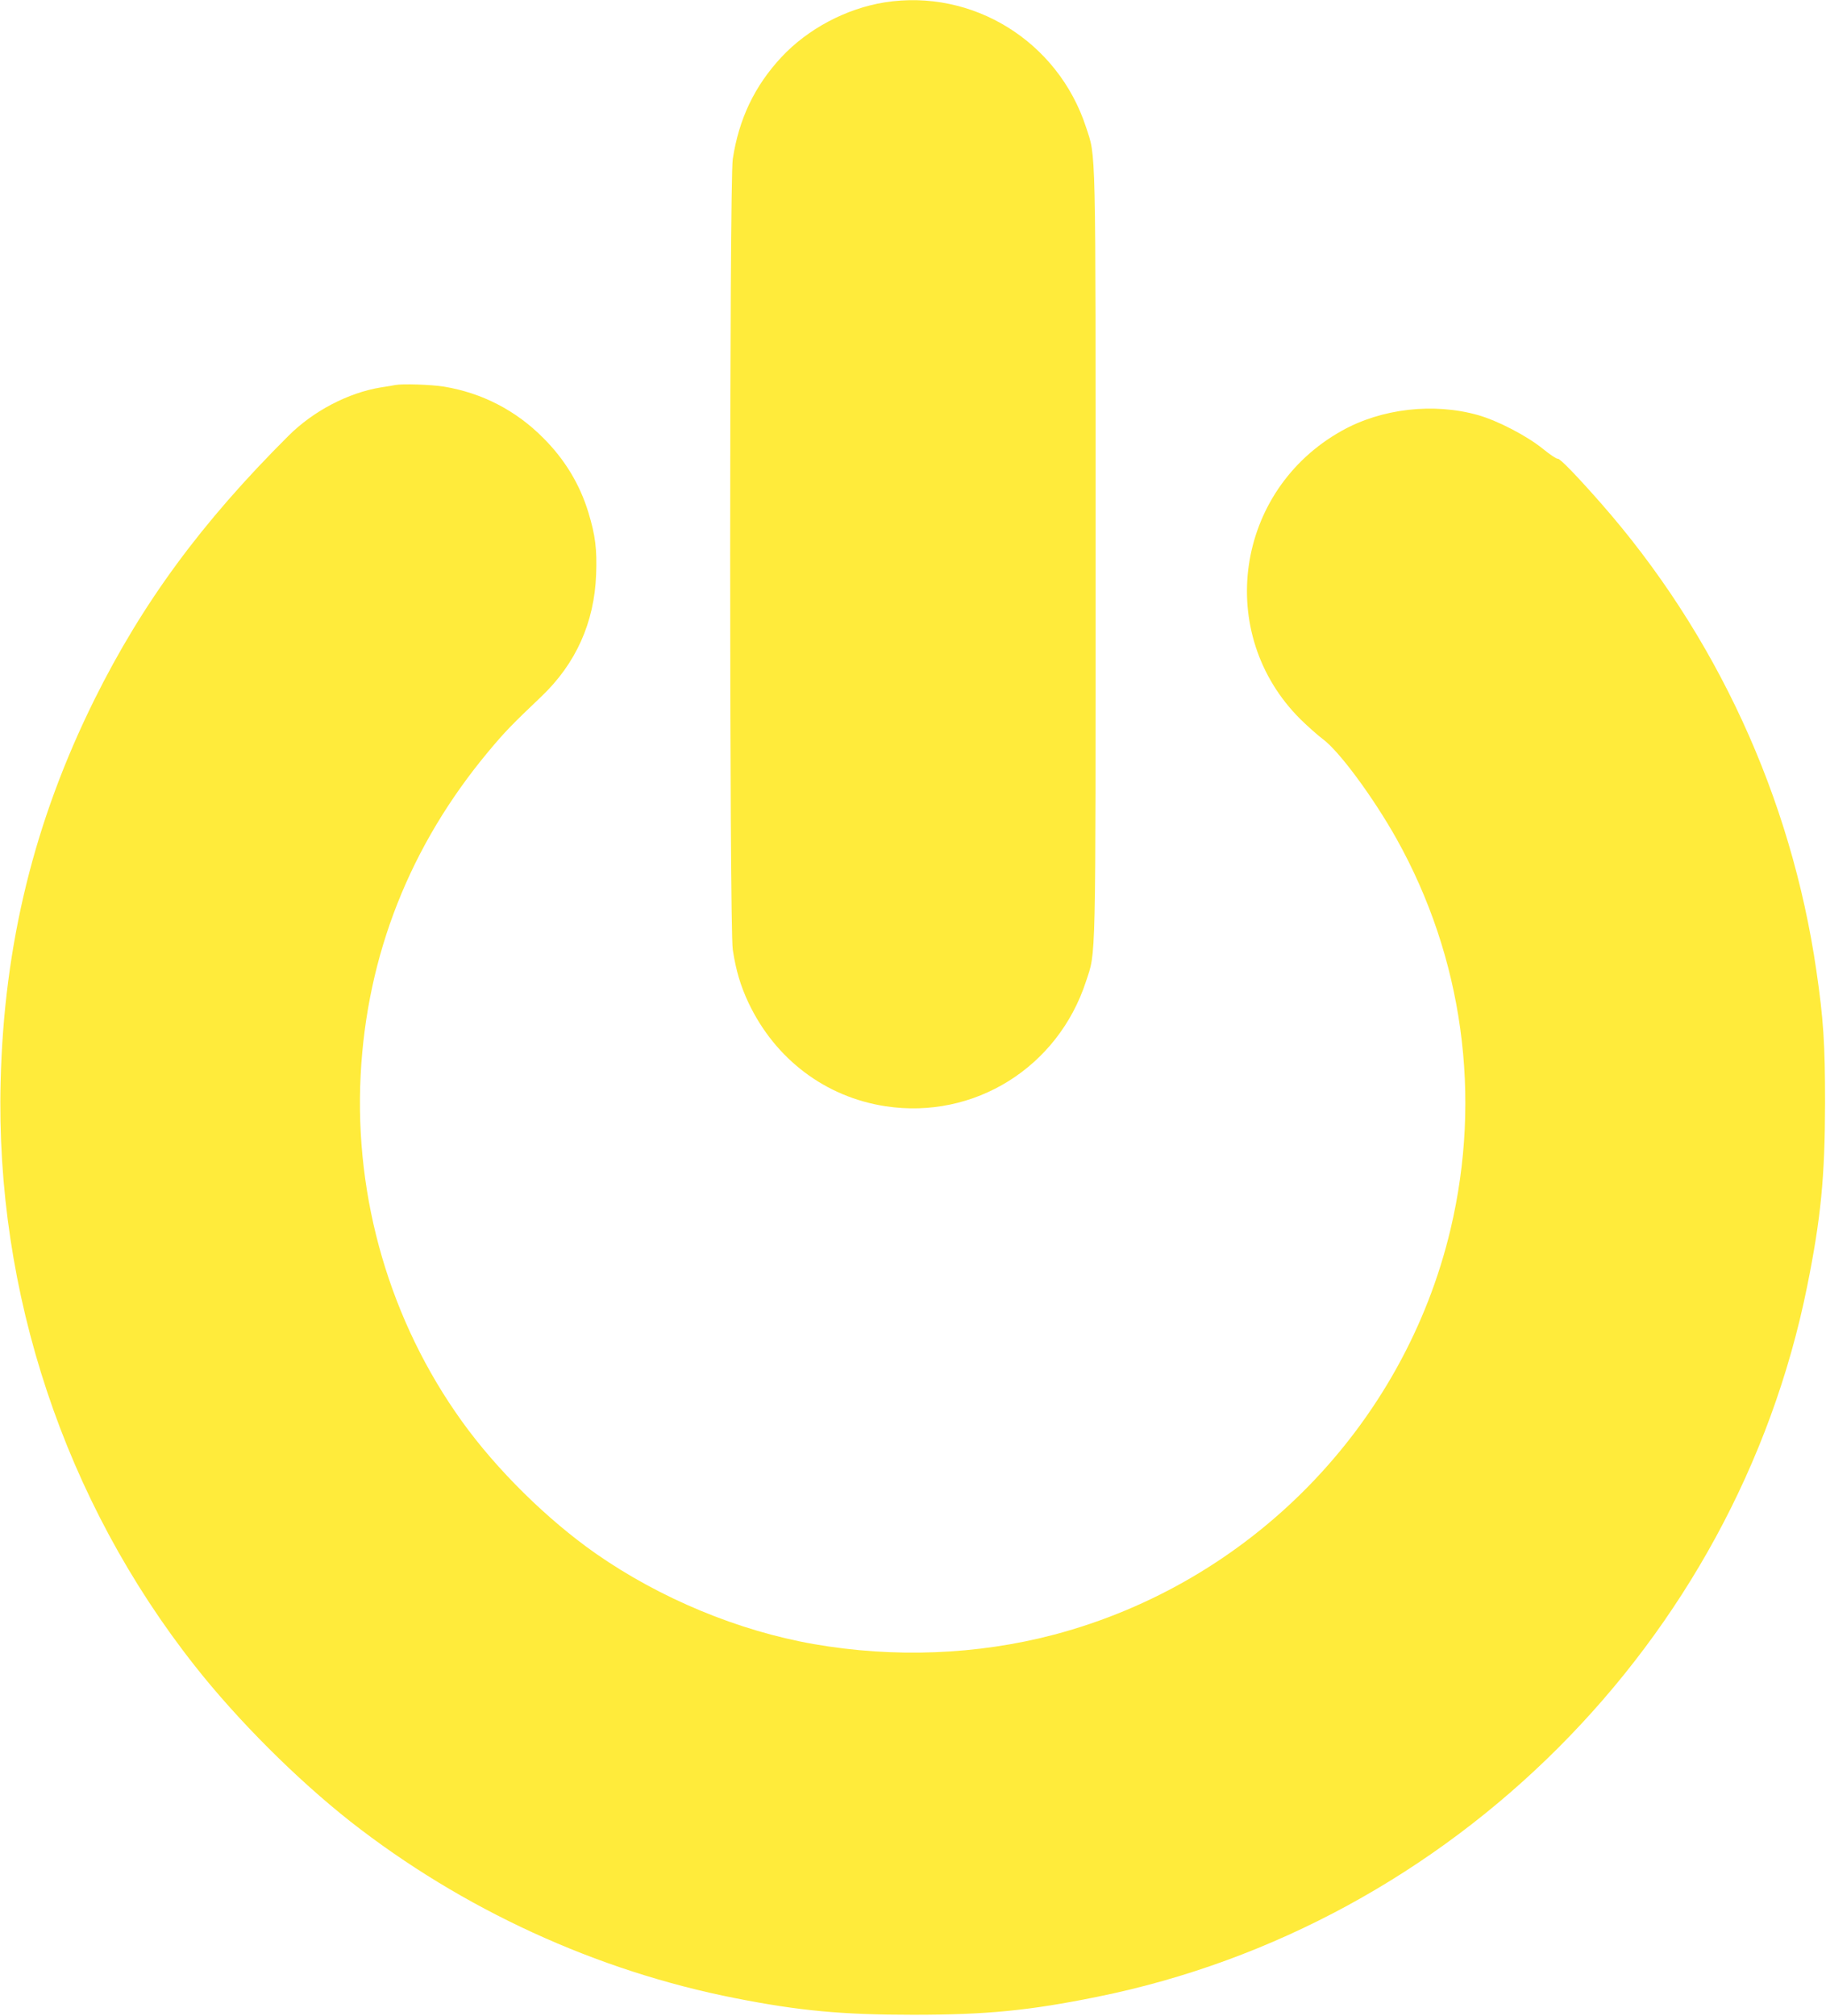
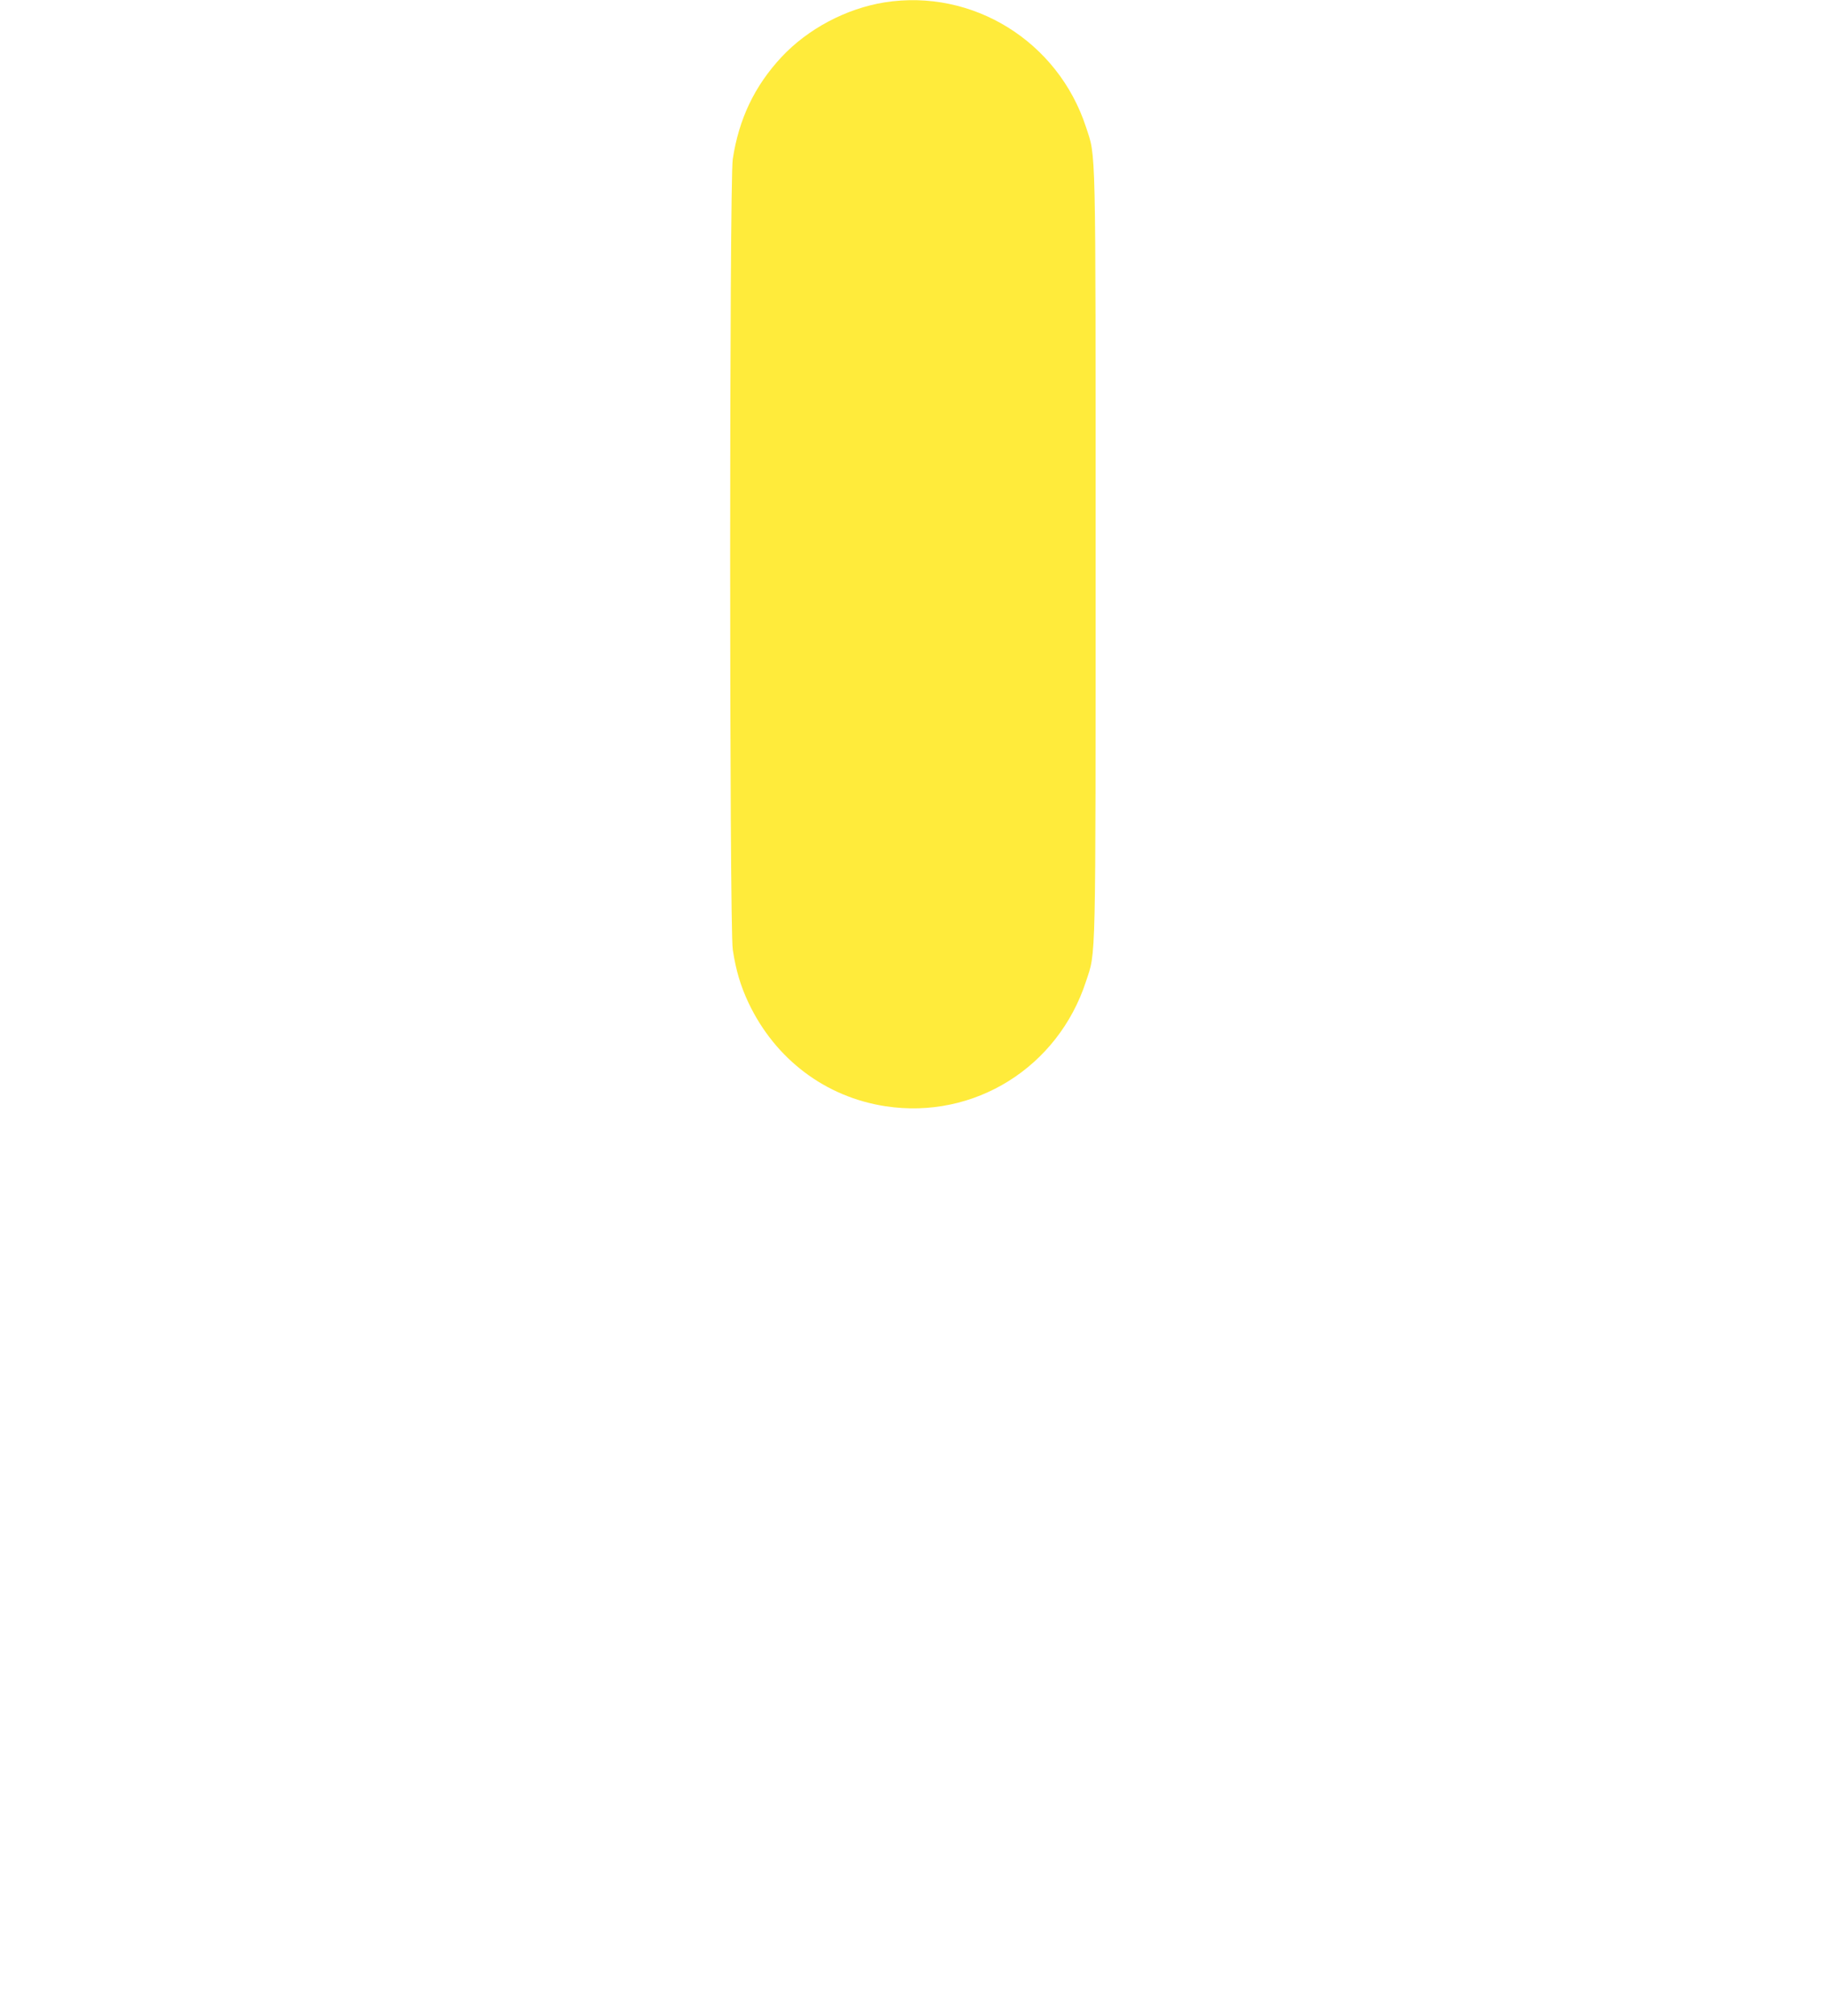
<svg xmlns="http://www.w3.org/2000/svg" version="1.0" width="1160pt" height="1280pt" viewBox="0 0 1160 1280" preserveAspectRatio="xMidYMid meet">
  <g transform="translate(0,1280) scale(0.1,-0.1)" fill="#ffeb3b" stroke="none">
    <path d="M5620 12785 c-244 -39 -488 -168 -656 -348 -171 -184 -270 -392 -309 -647 -22 -143 -22 -4877 0 -5020 20 -132 49 -229 100 -338 170 -358 489 -599 872 -657 562 -85 1094 247 1272 793 64 195 61 59 61 2712 0 2655 3 2517 -61 2713 -178 545 -720 880 -1279 792z" />
-     <path d="M2510 10355 c-8 -2 -49 -9 -90 -15 -208 -34 -430 -150 -588 -308 -553 -551 -926 -1059 -1231 -1672 -383 -772 -576 -1556 -597 -2430 -34 -1339 407 -2662 1235 -3710 272 -345 645 -717 986 -986 713 -559 1565 -950 2448 -1123 406 -80 677 -105 1127 -105 467 0 735 26 1170 114 2252 455 4055 2258 4510 4510 88 436 113 696 114 1165 0 376 -10 532 -55 840 -160 1102 -637 2138 -1371 2972 -154 175 -260 284 -272 280 -6 -3 -49 26 -96 64 -101 82 -287 178 -410 213 -283 80 -614 42 -867 -100 -678 -379 -808 -1289 -261 -1832 46 -45 109 -101 141 -125 104 -76 320 -369 469 -634 421 -753 543 -1634 343 -2478 -296 -1249 -1271 -2245 -2518 -2575 -490 -129 -1017 -149 -1528 -60 -480 84 -977 291 -1383 574 -309 216 -631 533 -852 841 -455 633 -683 1413 -643 2197 39 763 313 1458 811 2055 105 126 149 171 336 349 220 209 338 471 349 777 6 159 -5 248 -49 392 -54 179 -151 339 -288 475 -174 175 -389 285 -630 325 -82 13 -264 19 -310 10z" />
  </g>
</svg>